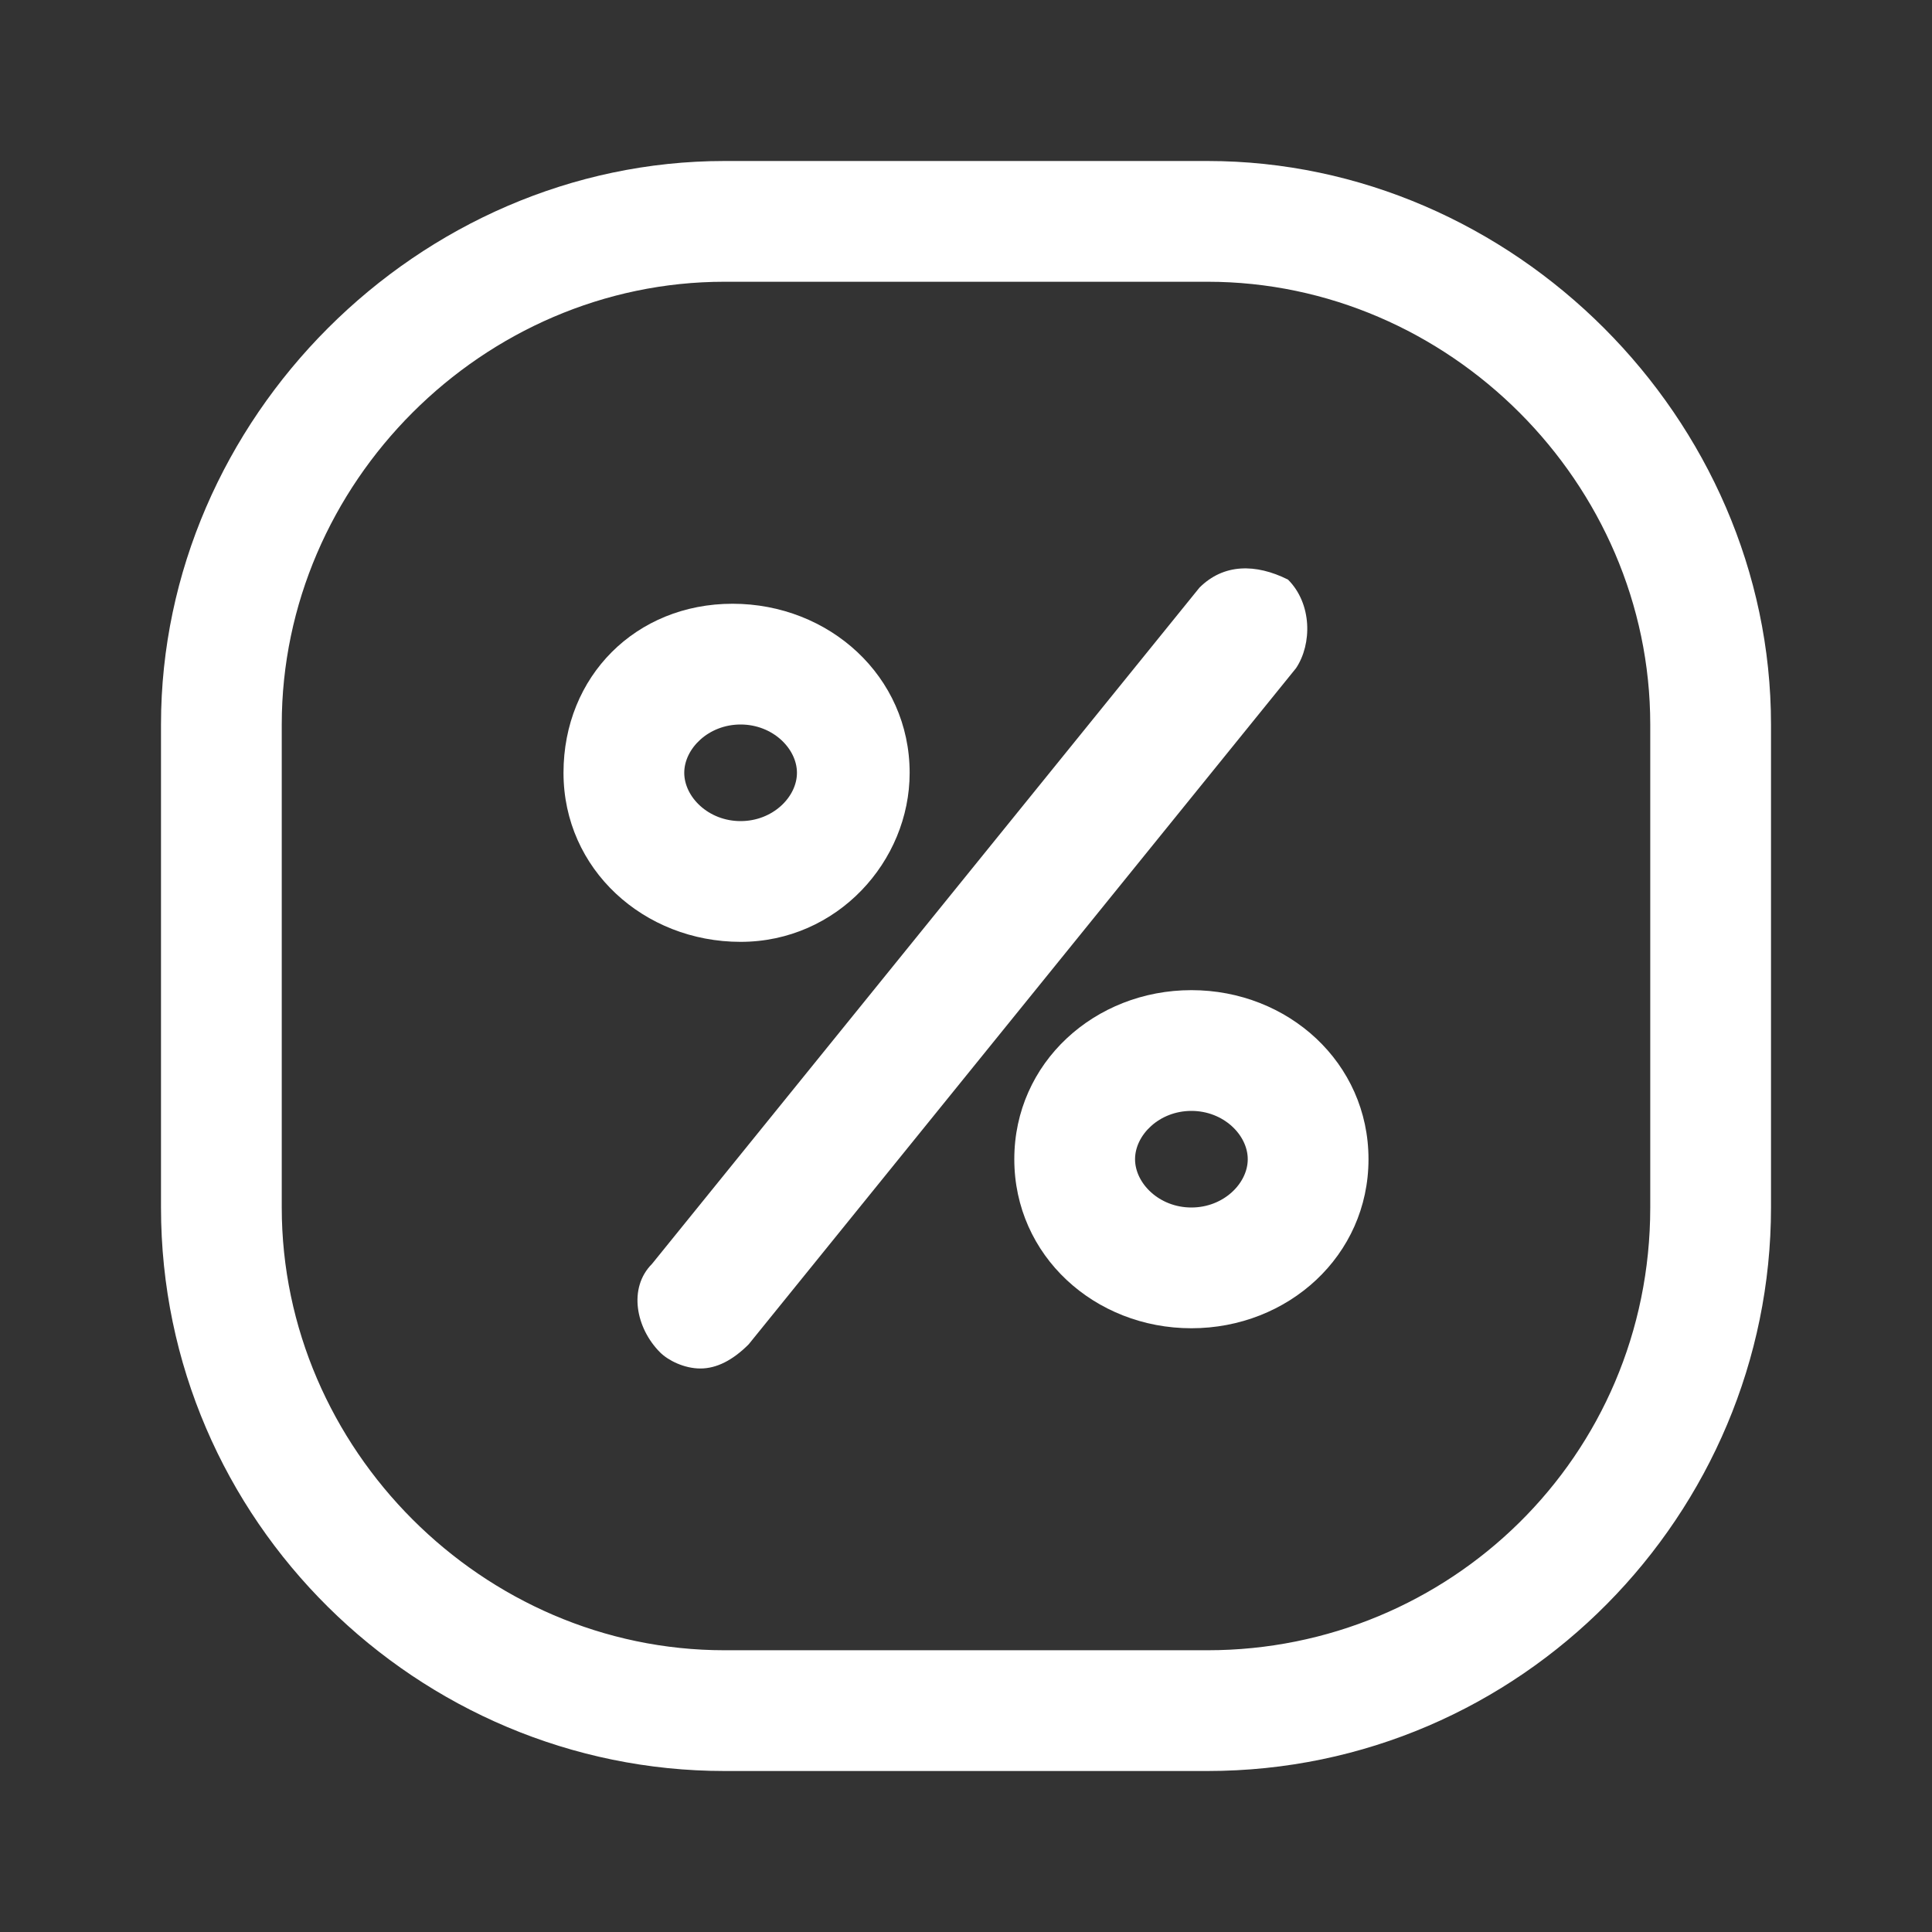
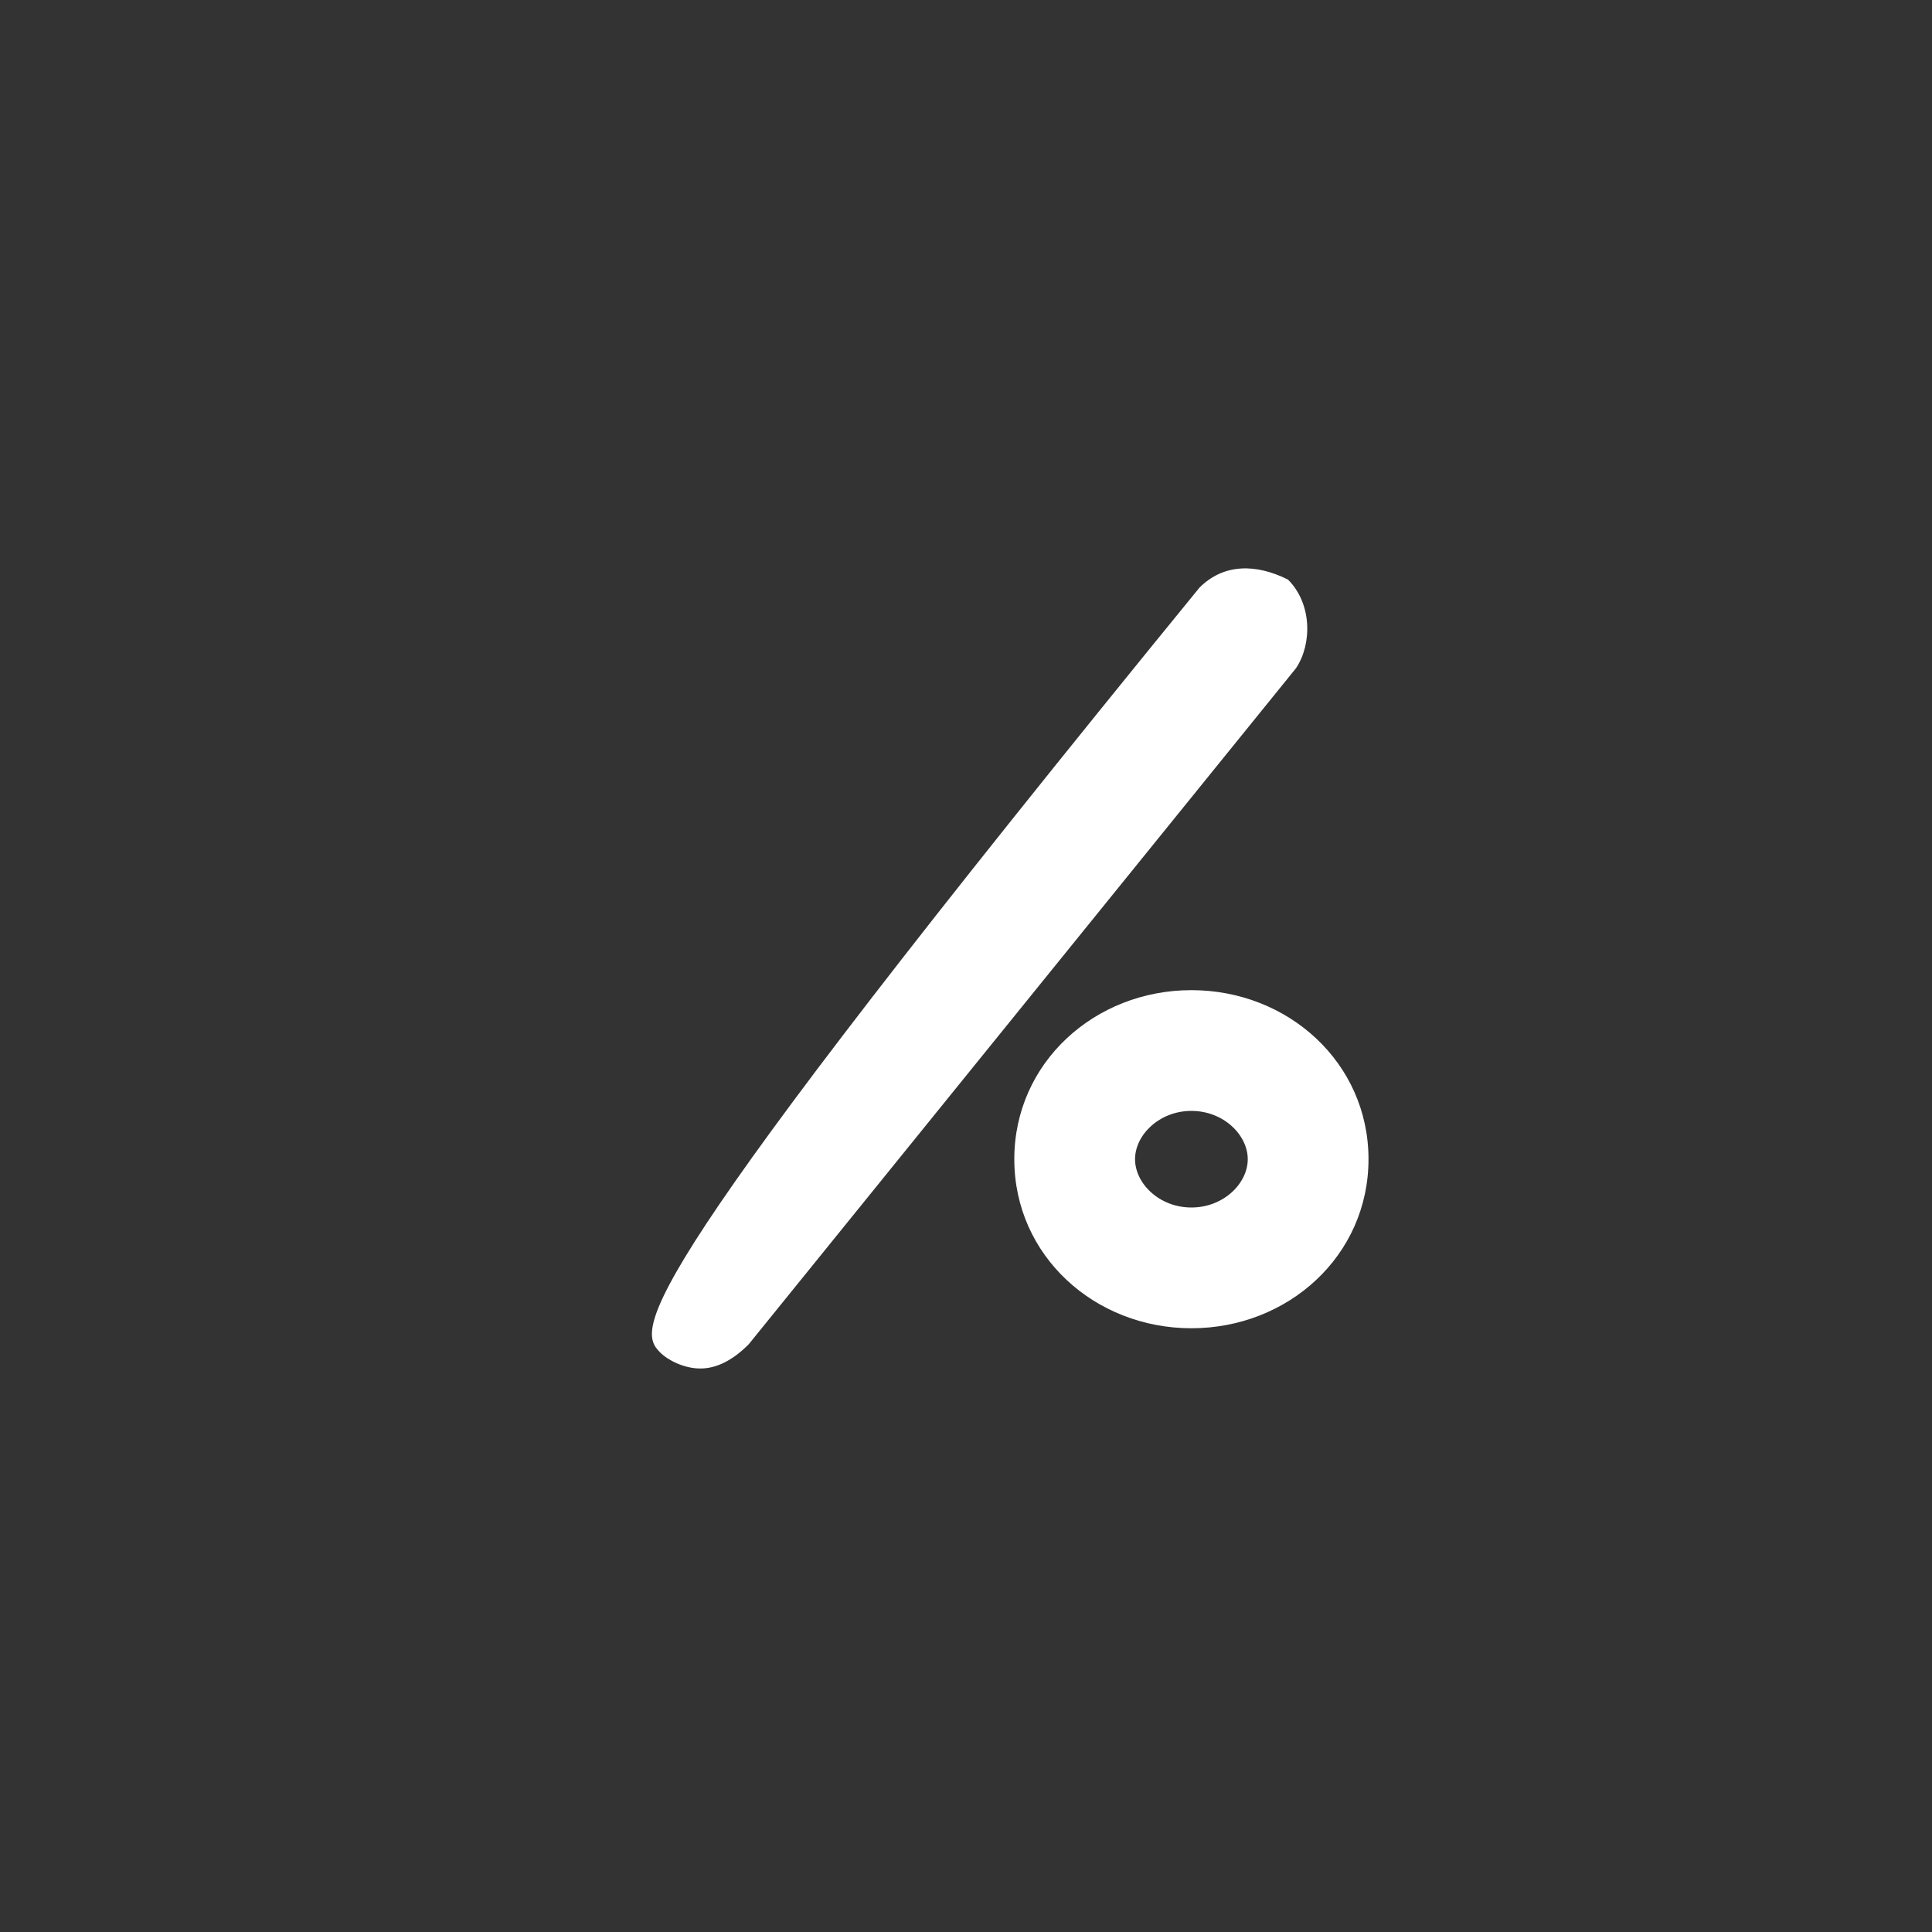
<svg xmlns="http://www.w3.org/2000/svg" width="30" height="30" viewBox="0 0 30 30" fill="none">
  <rect x="0" y="0" width="30" height="30" fill="#333333" stroke="none" />
-   <path d="M18.75 2.5H11.25C6.5 2.5 2.5 6.5 2.5 11.25V18.75C2.5 23.625 6.5 27.5 11.25 27.5H18.75C23.625 27.5 27.5 23.5 27.5 18.75V11.25C27.5 6.5 23.5 2.5 18.75 2.5ZM25.625 18.75C25.625 22.625 22.5 25.625 18.75 25.625H11.25C7.5 25.625 4.375 22.5 4.375 18.75V11.25C4.375 7.5 7.5 4.375 11.25 4.375H18.75C22.5 4.375 25.625 7.5 25.625 11.25V18.75Z" fill="white" />
-   <path d="M14.125 12C14.125 10.5 12.875 9.375 11.375 9.375C9.875 9.375 8.75 10.5 8.75 12C8.75 13.5 10 14.625 11.5 14.625C13 14.625 14.125 13.375 14.125 12ZM10.625 12C10.625 11.625 11 11.25 11.5 11.25C12 11.25 12.375 11.625 12.375 12C12.375 12.375 12 12.75 11.5 12.75C11 12.75 10.625 12.375 10.625 12Z" fill="white" />
  <path d="M18.5 15.375C17 15.375 15.75 16.5 15.75 18C15.75 19.5 17 20.625 18.5 20.625C20 20.625 21.25 19.5 21.25 18C21.25 16.5 20 15.375 18.5 15.375ZM18.5 18.75C18 18.75 17.625 18.375 17.625 18C17.625 17.625 18 17.25 18.5 17.25C19 17.25 19.375 17.625 19.375 18C19.375 18.375 19 18.75 18.5 18.75Z" fill="white" />
-   <path d="M20 9C19.5 8.75 19 8.75 18.625 9.125L10.125 19.625C9.75 20 9.875 20.625 10.25 21C10.375 21.125 10.625 21.25 10.875 21.25C11.125 21.25 11.375 21.125 11.625 20.875L20.125 10.375C20.375 10 20.375 9.375 20 9Z" fill="white" />
+   <path d="M20 9C19.5 8.75 19 8.75 18.625 9.125C9.75 20 9.875 20.625 10.25 21C10.375 21.125 10.625 21.25 10.875 21.25C11.125 21.25 11.375 21.125 11.625 20.875L20.125 10.375C20.375 10 20.375 9.375 20 9Z" fill="white" />
</svg>